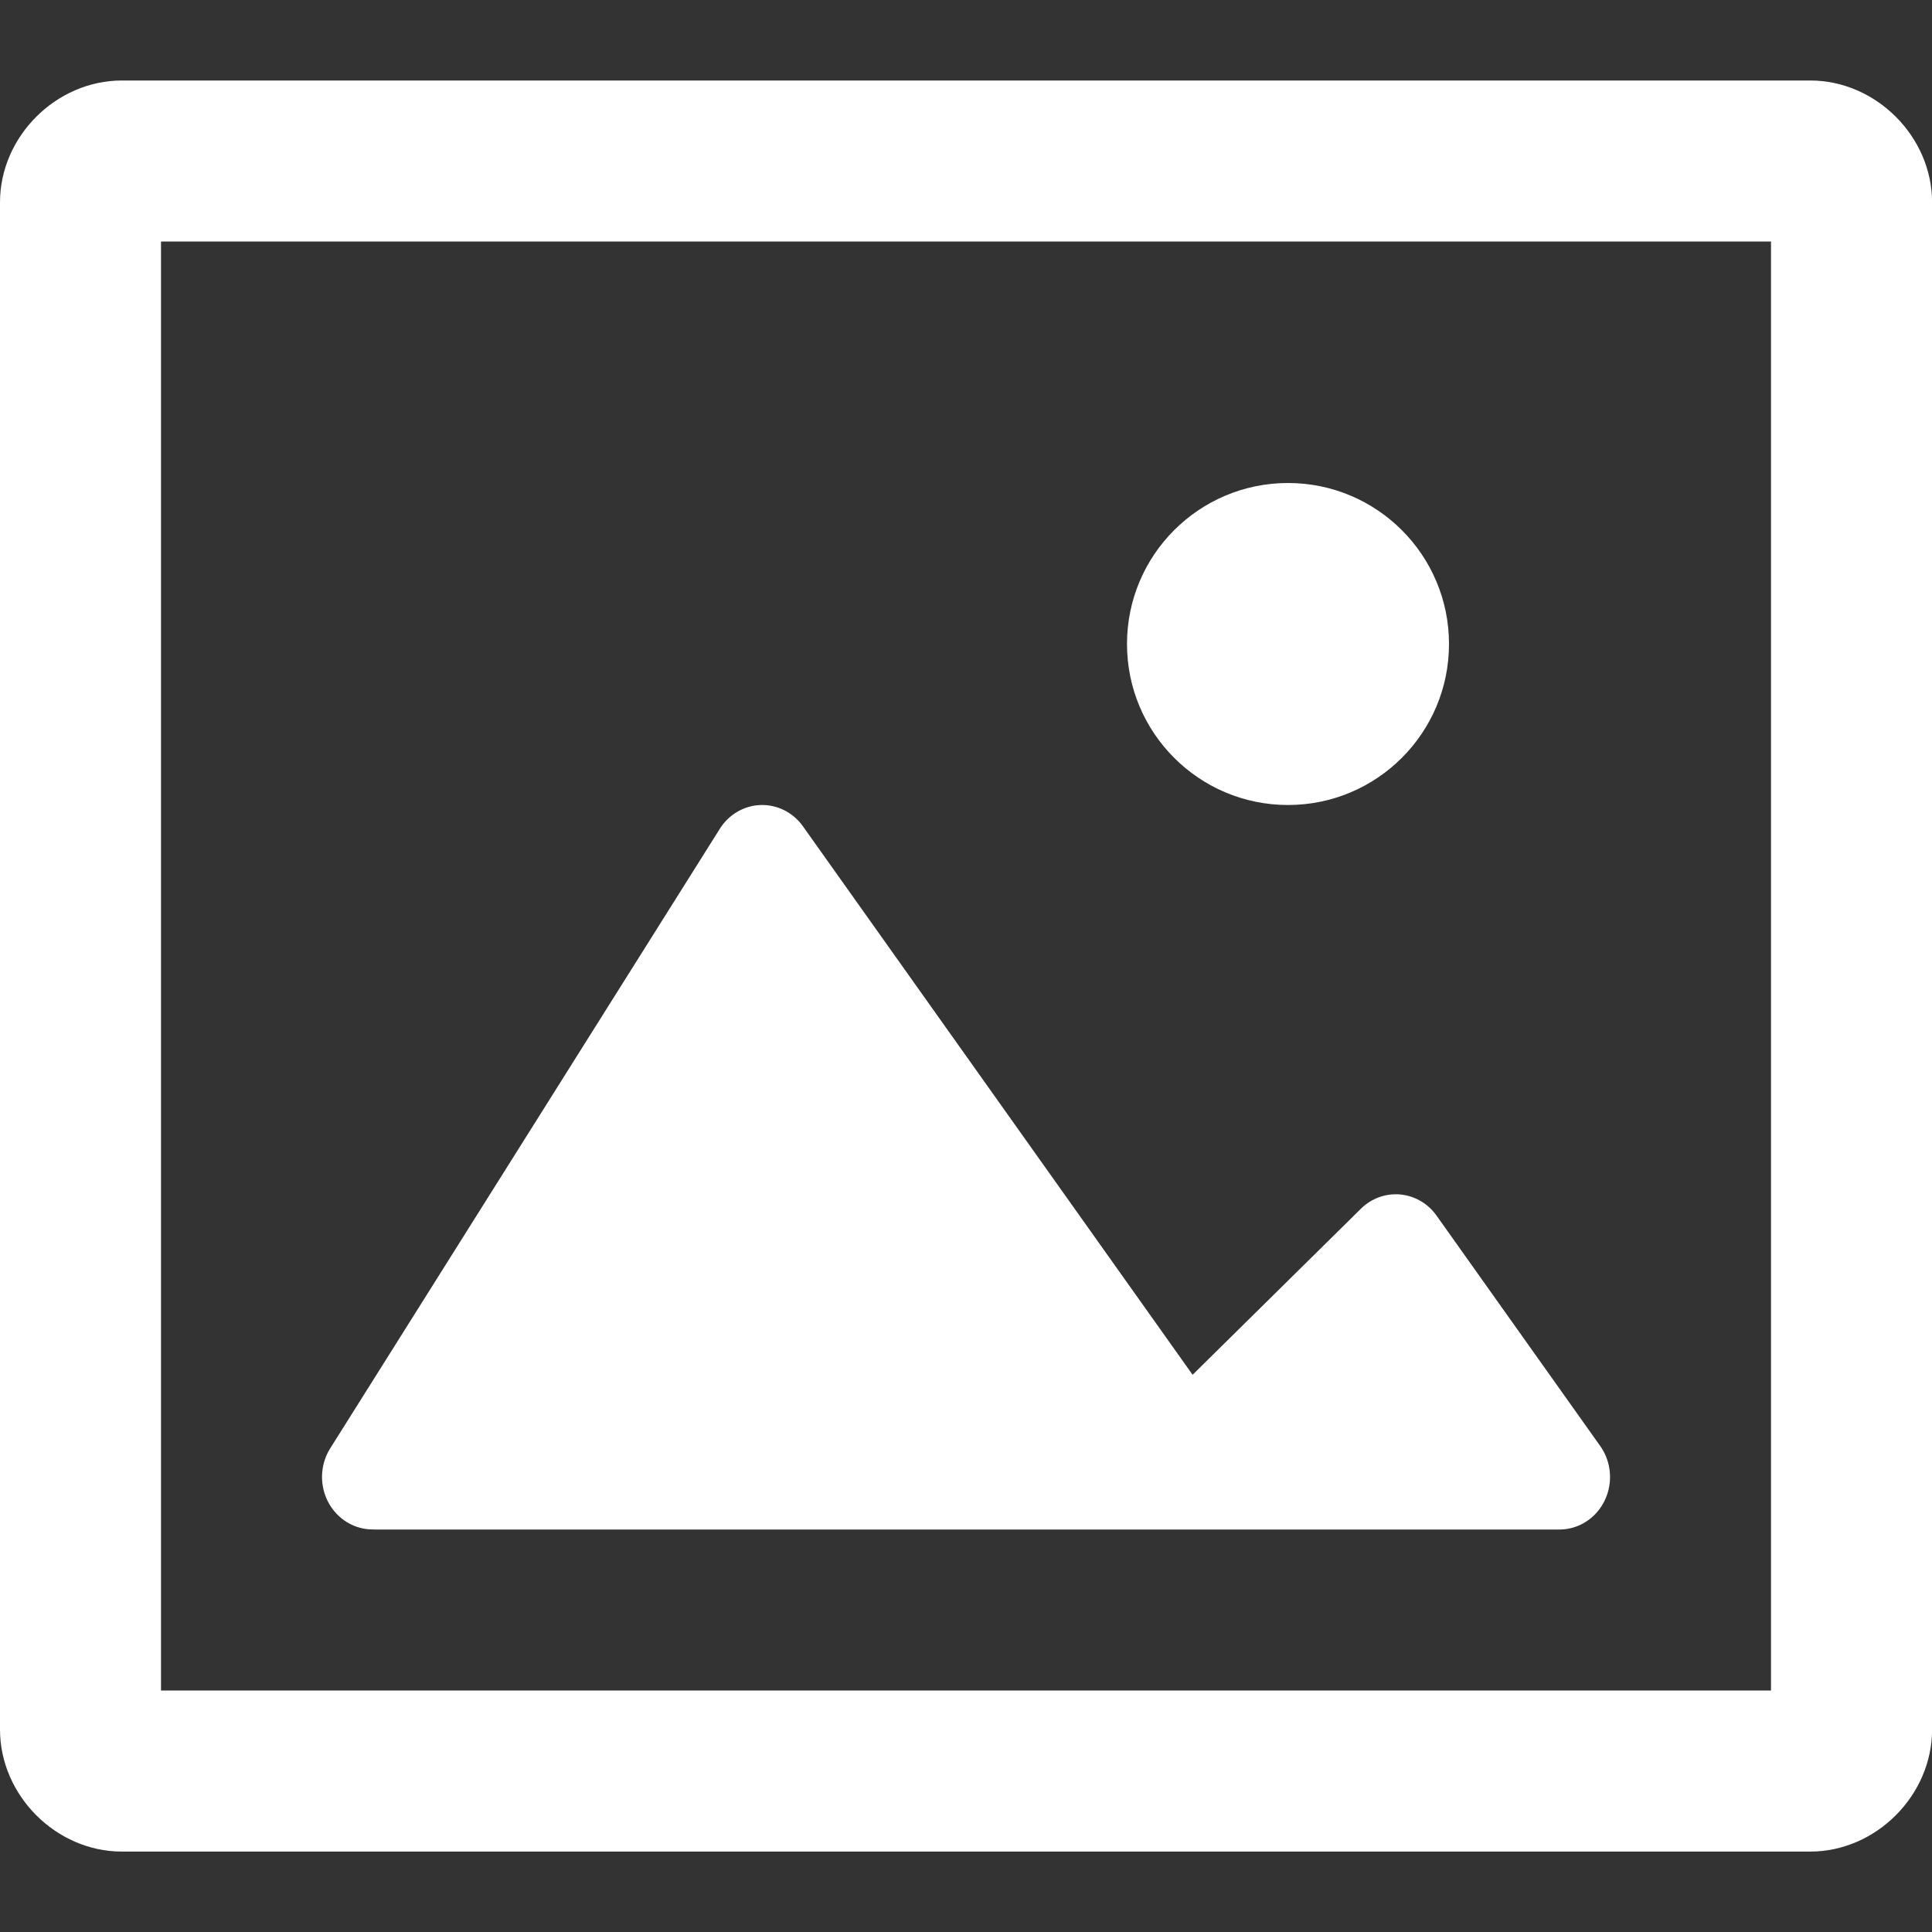
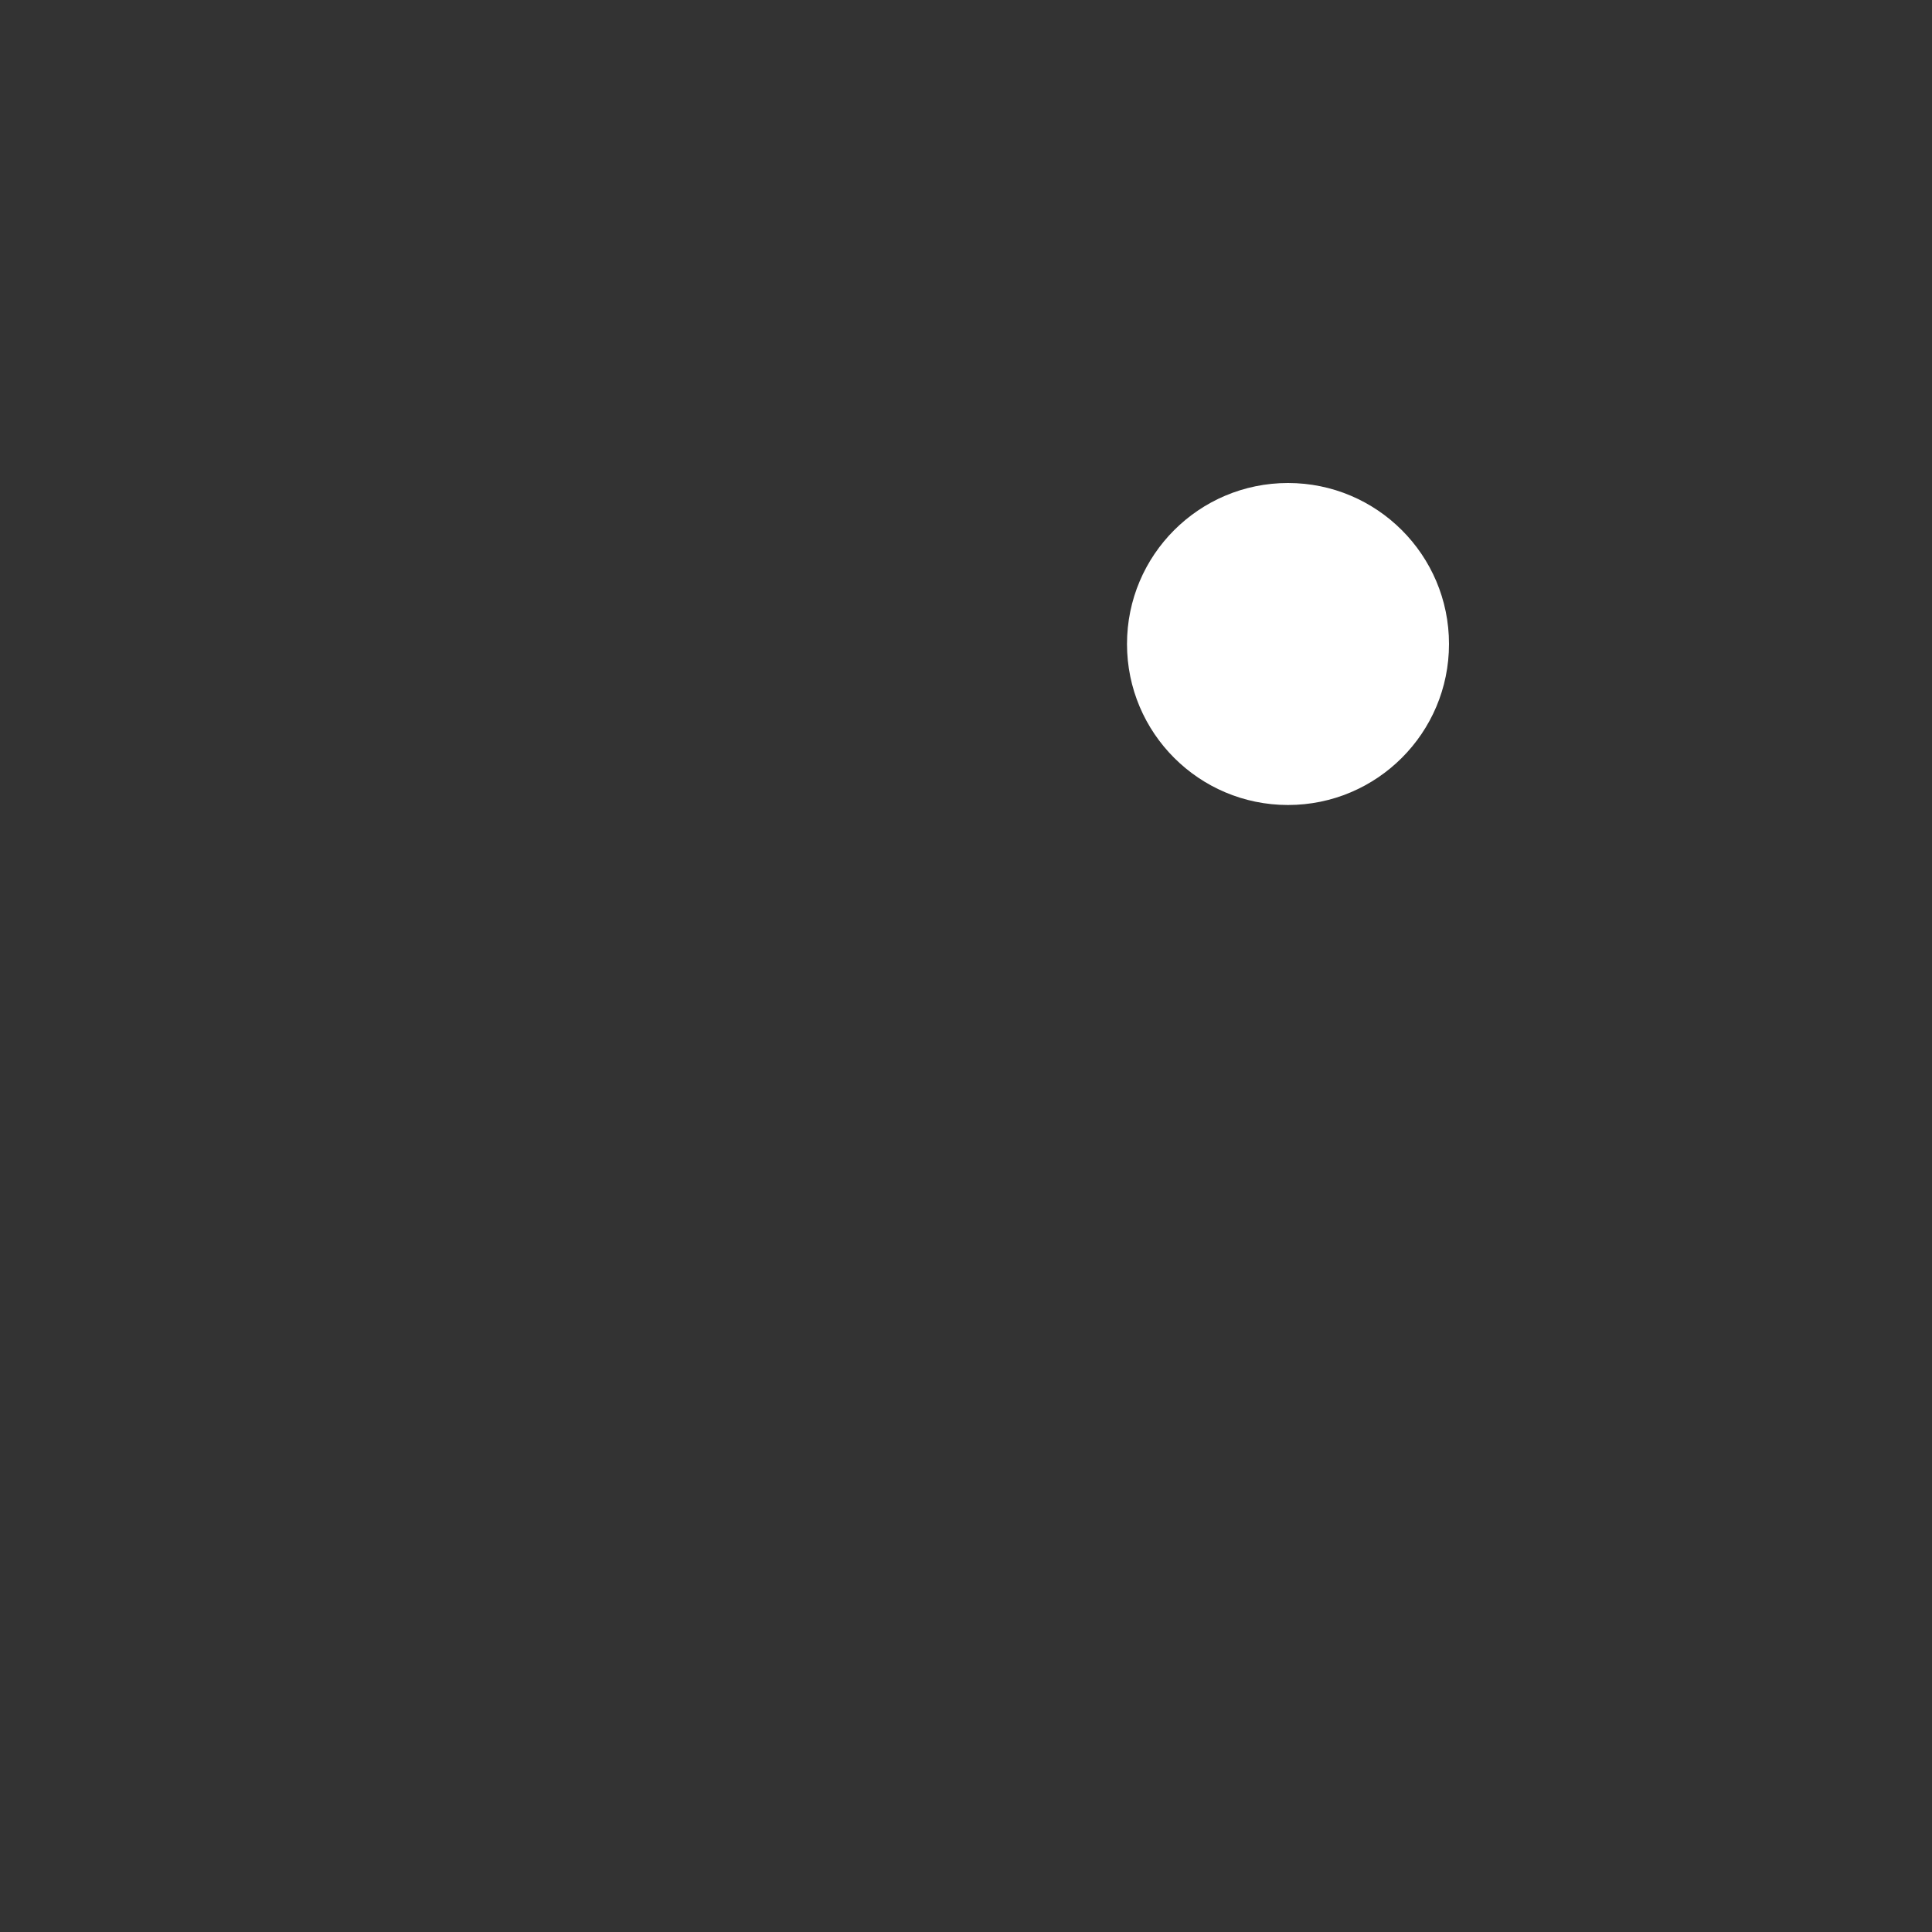
<svg xmlns="http://www.w3.org/2000/svg" xmlns:ns1="http://sodipodi.sourceforge.net/DTD/sodipodi-0.dtd" xmlns:ns2="http://www.inkscape.org/namespaces/inkscape" width="24" height="24" version="1.1" viewBox="0 0 24 24" id="svg27238" ns1:docname="https://pixlr.com/img/tool/add-image.svg" ns2:version="0.92.4 (5da689c313, 2019-01-14)">
  <rect x="0" y="0" width="24" height="24" fill="#333333" stroke="none" />
  <ns1:namedview pagecolor="#ffffff" bordercolor="#666666" borderopacity="1" objecttolerance="10" gridtolerance="10" guidetolerance="10" ns2:pageopacity="0" ns2:pageshadow="2" ns2:window-width="1600" ns2:window-height="837" id="namedview27240" showgrid="false" ns2:pagecheckerboard="true" ns2:zoom="9.8333333" ns2:cx="-0.66101695" ns2:cy="12" ns2:window-x="-8" ns2:window-y="-8" ns2:window-maximized="1" ns2:current-layer="svg27238" />
  <defs id="defs27228">
    <style id="style27226">.cls-1{fill:#fff;}</style>
  </defs>
  <g transform="translate(0,-291.65)" id="g27236" style="fill:#ffffff">
-     <path d="m 1.514,292.65 c -0.817,0 -1.514,0.696 -1.514,1.514 v 18.971 c 0,0.817 0.696,1.516 1.514,1.516 h 20.973 c 0.817,0 1.514,-0.698 1.514,-1.516 v -18.971 c 0,-0.817 -0.696,-1.514 -1.514,-1.514 z M 2,294.65 h 20 v 18 h -20 z" dominant-baseline="auto" style="color:#000000;font-variant-ligatures:normal;font-variant-position:normal;font-variant-caps:normal;font-variant-numeric:normal;font-variant-alternates:normal;font-feature-settings:normal;text-indent:0;text-decoration:none;text-decoration-line:none;text-decoration-style:solid;text-decoration-color:#000000;text-transform:none;text-orientation:mixed;dominant-baseline:auto;white-space:normal;shape-padding:0;isolation:auto;mix-blend-mode:normal;solid-color:#000000;paint-order:normal;color-rendering:auto;image-rendering:auto;shape-rendering:auto" id="path27230" ns2:connector-curvature="0" ns1:nodetypes="sssssssssccccc" />
-     <path d="m 4.645,310.65 h 14.708 a 0.629,0.652 0 0 0 0.525,-1.038 l -2.029,-2.856 a 0.629,0.652 0 0 0 -0.949,-0.085 l -2.085,2.057 -4.839,-6.811 a 0.629,0.652 0 0 0 -1.035,0.03 l -4.839,7.695 a 0.629,0.652 0 0 0 0.543,1.007 z" id="path27232" ns2:connector-curvature="0" style="stroke-width:0.943" />
    <circle cx="16" cy="299.65" r="2" id="circle27234" />
  </g>
</svg>